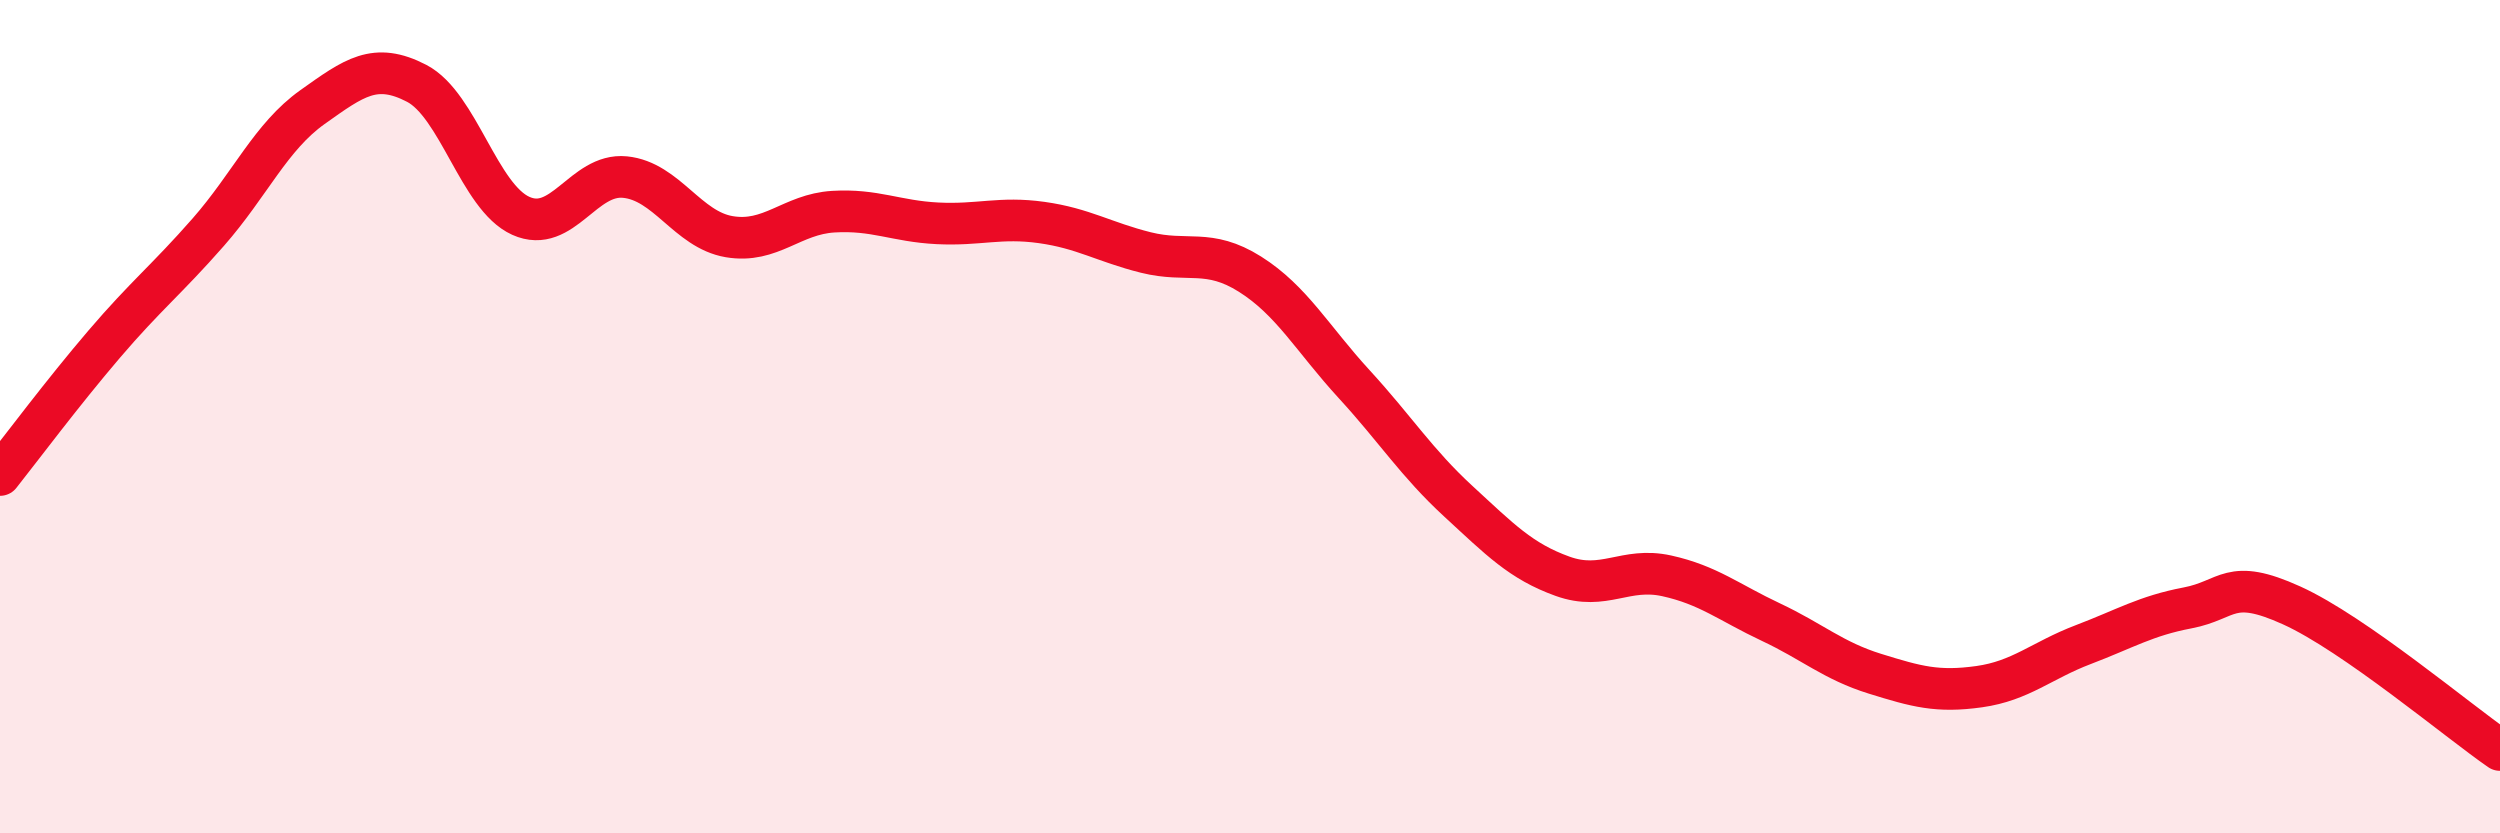
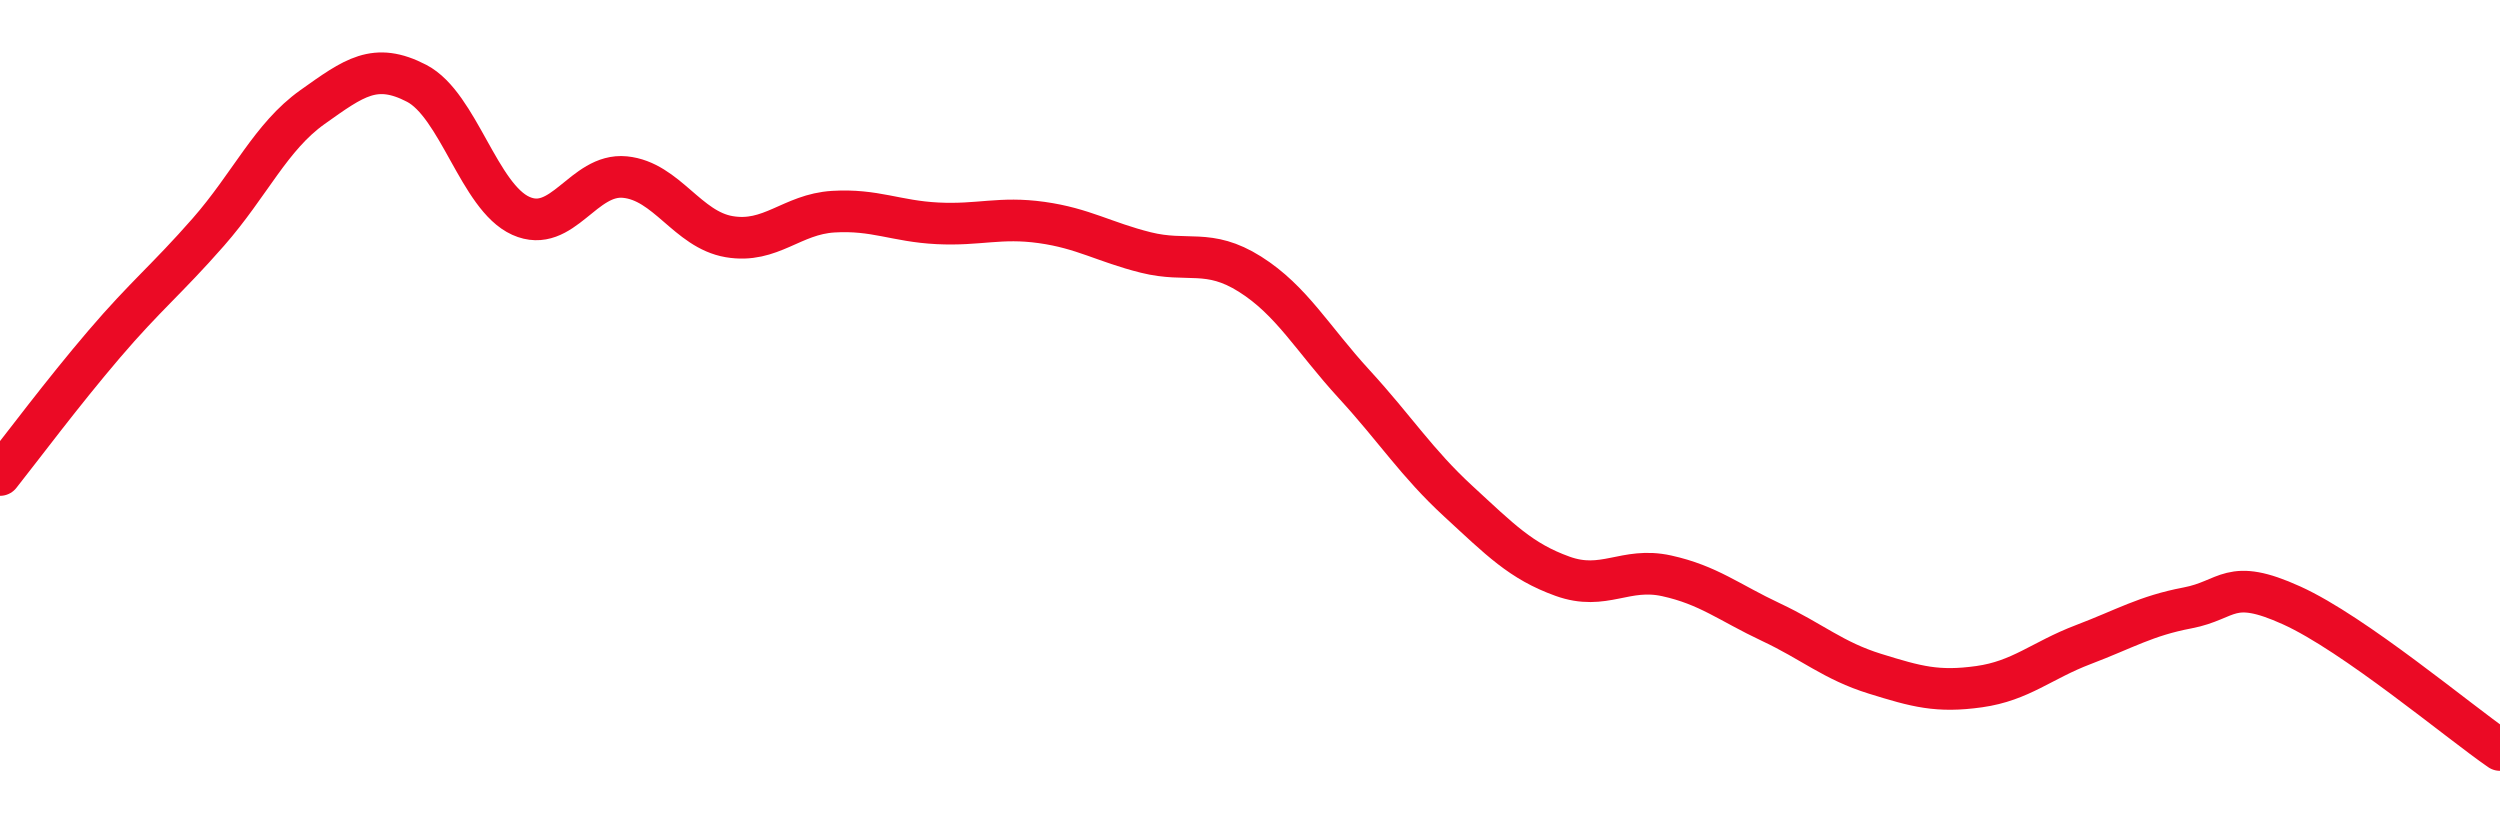
<svg xmlns="http://www.w3.org/2000/svg" width="60" height="20" viewBox="0 0 60 20">
-   <path d="M 0,11.4 C 0.5,10.77 1.5,9.43 2.5,8.26 C 3.5,7.09 4,6.71 5,5.57 C 6,4.43 6.5,3.28 7.5,2.57 C 8.5,1.86 9,1.48 10,2 C 11,2.52 11.5,4.73 12.5,5.18 C 13.5,5.63 14,4.15 15,4.25 C 16,4.35 16.5,5.51 17.5,5.68 C 18.5,5.85 19,5.14 20,5.08 C 21,5.02 21.5,5.31 22.5,5.36 C 23.5,5.41 24,5.2 25,5.34 C 26,5.48 26.5,5.81 27.5,6.06 C 28.5,6.31 29,5.95 30,6.58 C 31,7.21 31.5,8.13 32.5,9.22 C 33.5,10.31 34,11.11 35,12.03 C 36,12.95 36.5,13.47 37.5,13.83 C 38.5,14.19 39,13.6 40,13.82 C 41,14.04 41.5,14.46 42.5,14.93 C 43.5,15.4 44,15.86 45,16.17 C 46,16.48 46.5,16.62 47.5,16.48 C 48.5,16.34 49,15.85 50,15.47 C 51,15.09 51.5,14.78 52.5,14.59 C 53.5,14.4 53.5,13.85 55,14.53 C 56.5,15.21 59,17.31 60,18L60 20L0 20Z" fill="#EB0A25" opacity="0.1" stroke-linecap="round" stroke-linejoin="round" />
  <path d="M 0,11.4 C 0.5,10.77 1.5,9.43 2.5,8.26 C 3.5,7.09 4,6.71 5,5.57 C 6,4.43 6.5,3.28 7.5,2.57 C 8.5,1.86 9,1.48 10,2 C 11,2.52 11.5,4.73 12.5,5.18 C 13.5,5.63 14,4.15 15,4.25 C 16,4.35 16.5,5.51 17.5,5.68 C 18.5,5.85 19,5.14 20,5.08 C 21,5.02 21.5,5.31 22.5,5.36 C 23.5,5.41 24,5.2 25,5.34 C 26,5.48 26.5,5.81 27.5,6.06 C 28.5,6.31 29,5.95 30,6.58 C 31,7.21 31.5,8.13 32.5,9.22 C 33.5,10.31 34,11.11 35,12.03 C 36,12.95 36.5,13.47 37.5,13.83 C 38.5,14.19 39,13.6 40,13.82 C 41,14.04 41.5,14.46 42.5,14.93 C 43.5,15.4 44,15.86 45,16.17 C 46,16.48 46.5,16.62 47.5,16.48 C 48.5,16.34 49,15.85 50,15.47 C 51,15.09 51.5,14.78 52.5,14.59 C 53.5,14.4 53.5,13.85 55,14.53 C 56.5,15.21 59,17.31 60,18" stroke="#EB0A25" stroke-width="1" fill="none" stroke-linecap="round" stroke-linejoin="round" />
</svg>